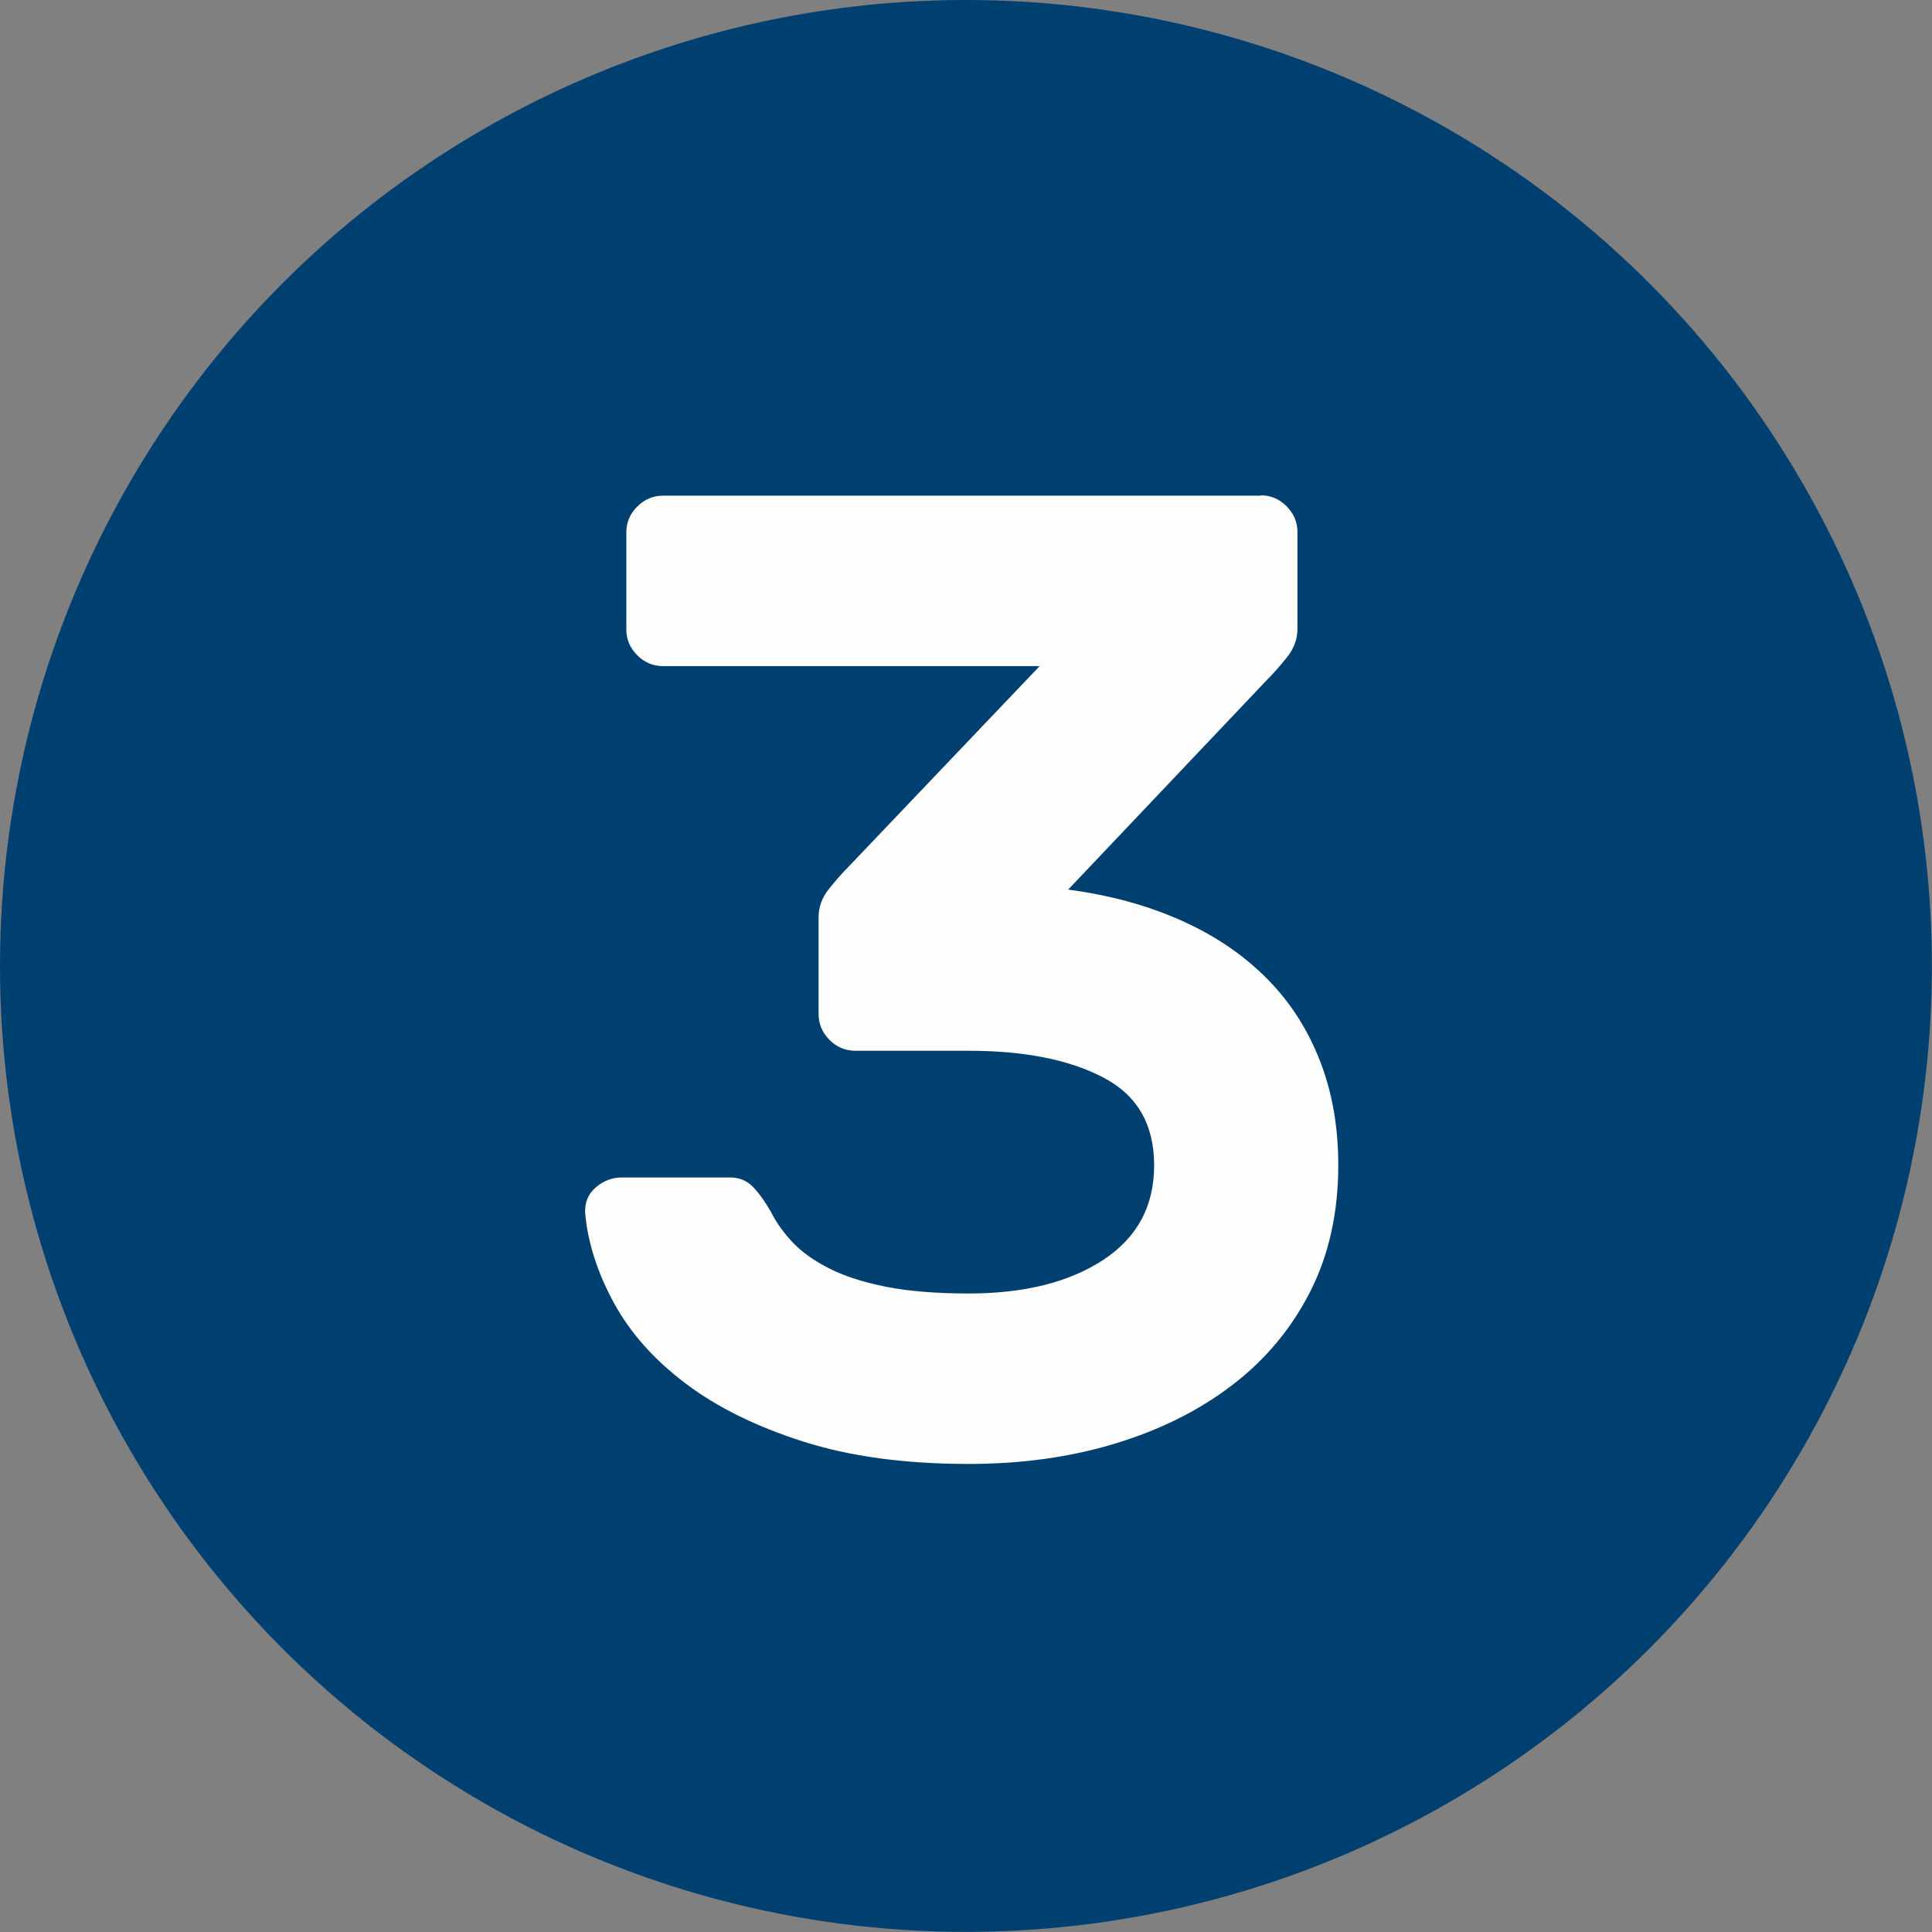
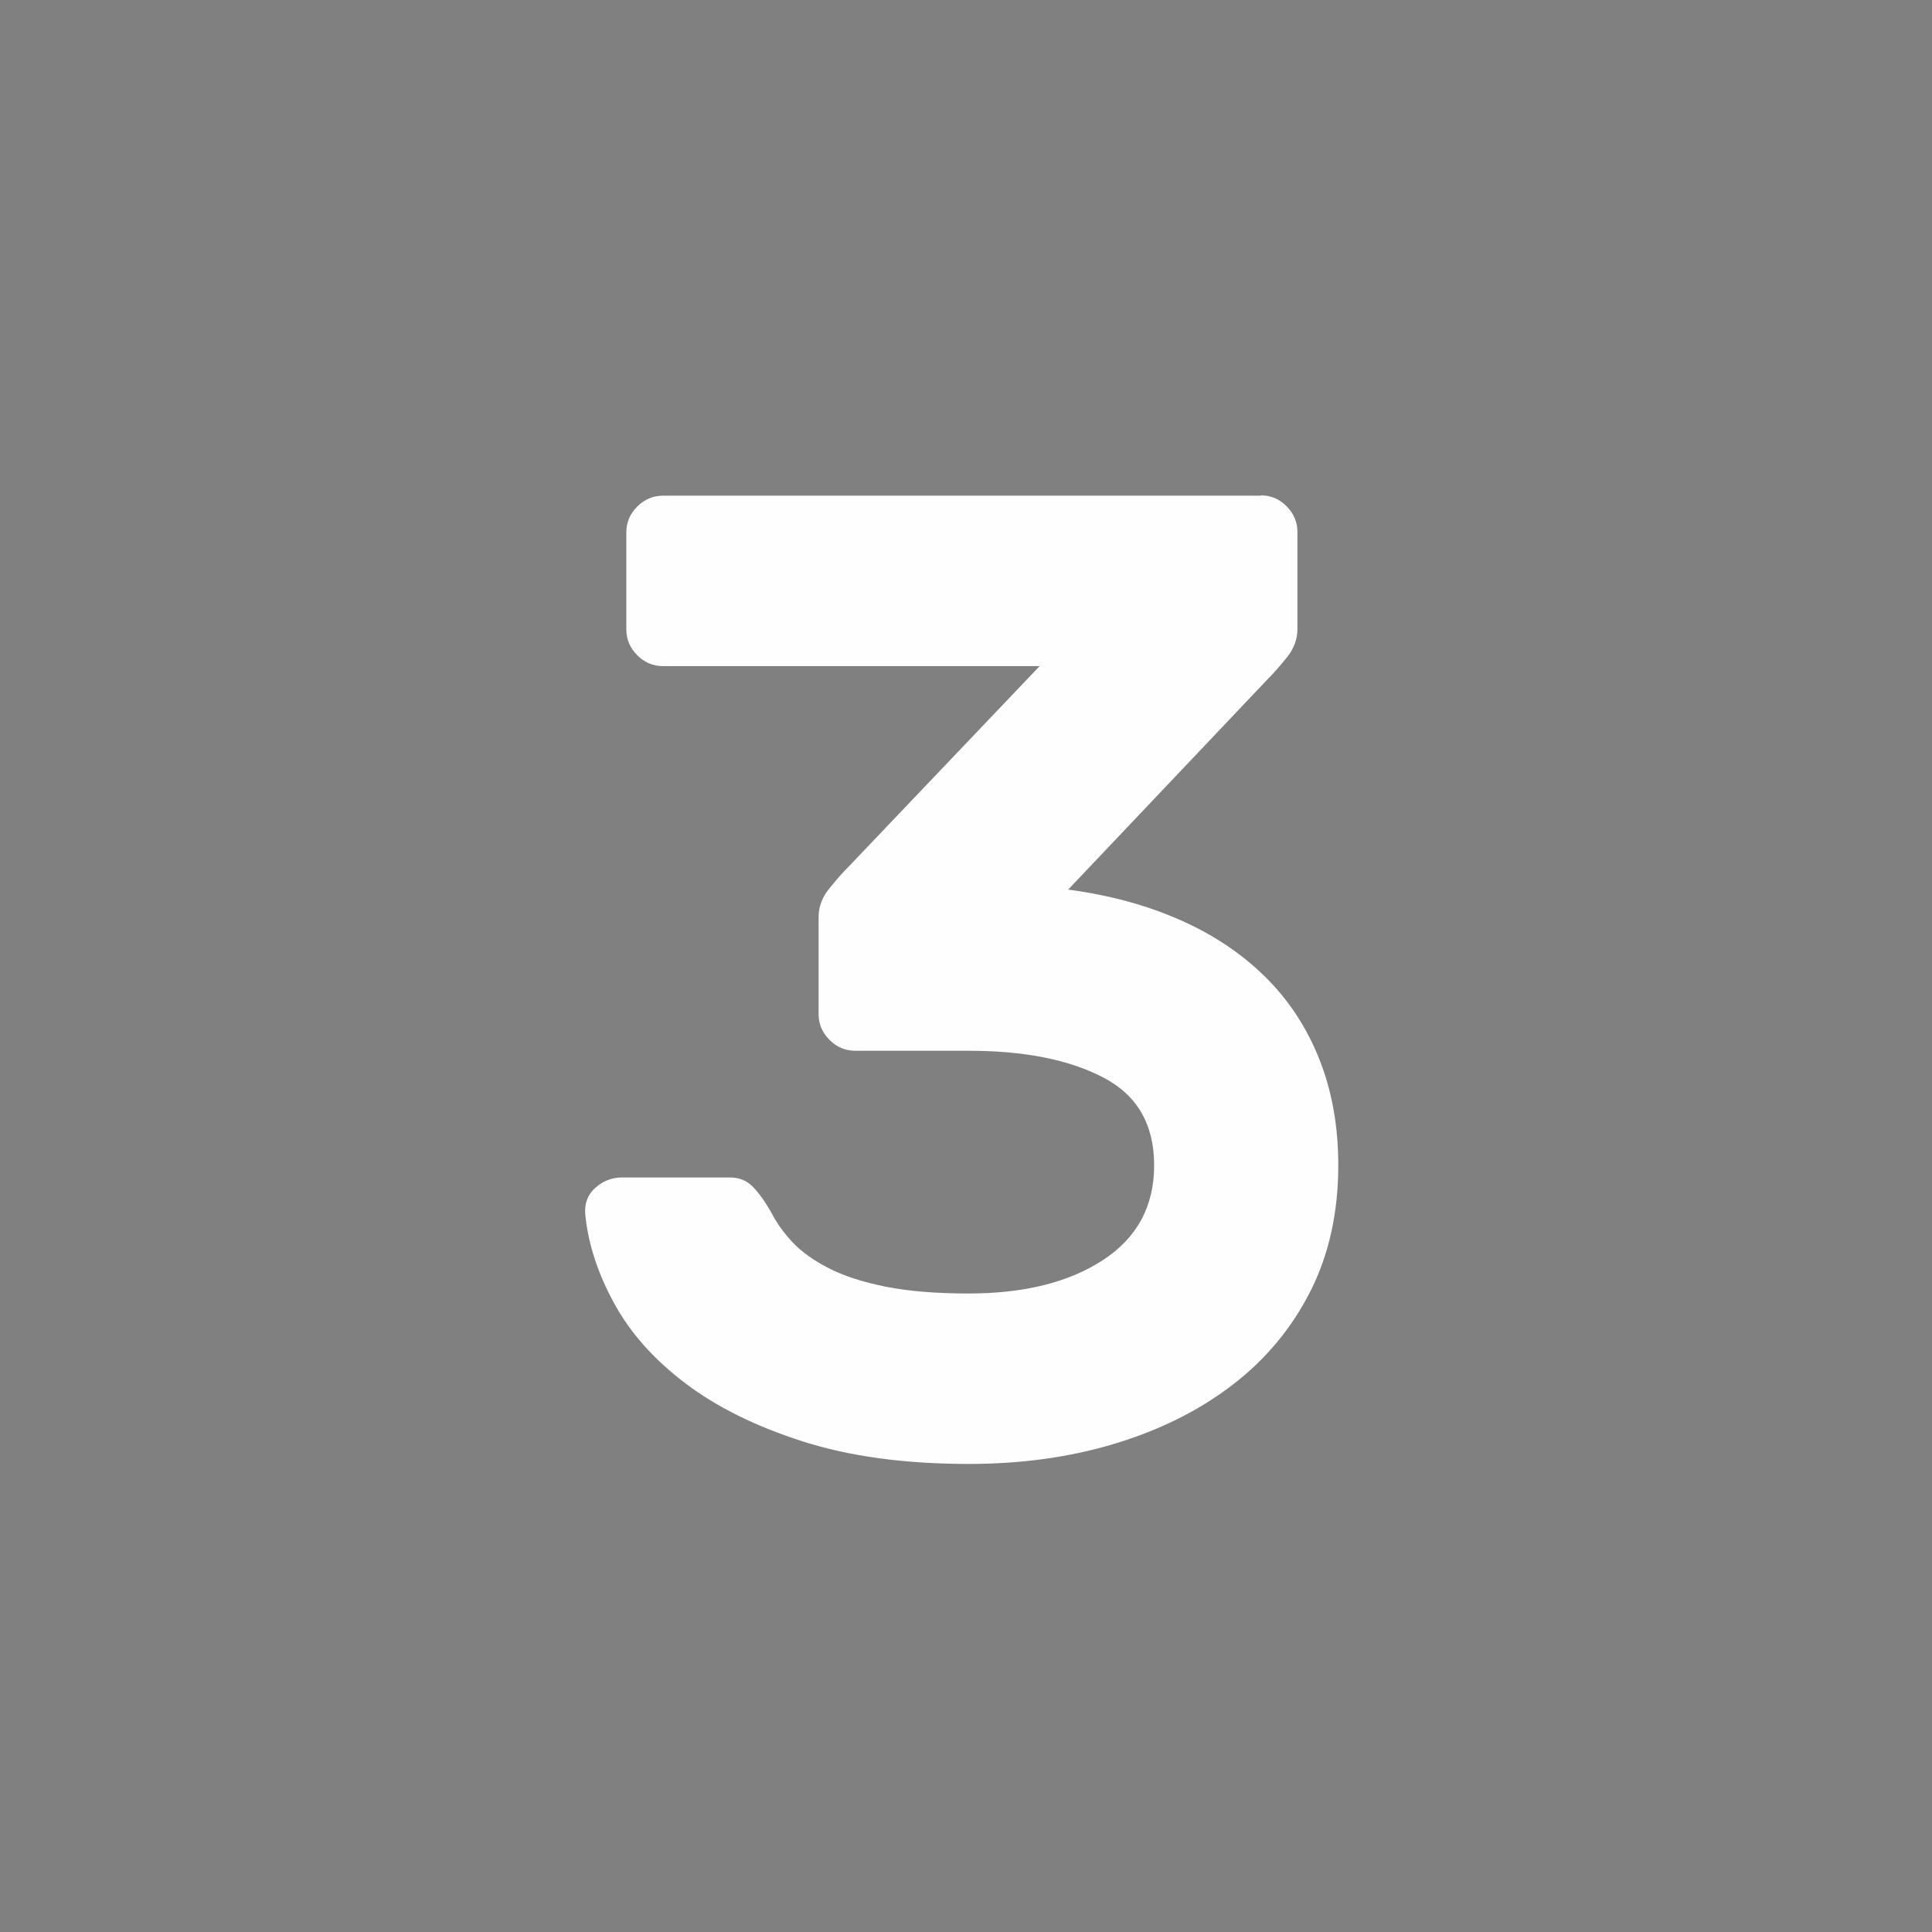
<svg xmlns="http://www.w3.org/2000/svg" xml:space="preserve" width="23.006mm" height="23.006mm" version="1.1" style="shape-rendering:geometricPrecision; text-rendering:geometricPrecision; image-rendering:optimizeQuality; fill-rule:evenodd; clip-rule:evenodd" viewBox="0 0 166.51 166.51">
  <rect x="0" y="0" width="166.51" height="166.51" fill="#808080" stroke="none" />
  <defs>
    <style type="text/css">
   
    .fil0 {fill:#004070}
    .fil1 {fill:#FEFEFE;fill-rule:nonzero}
   
  </style>
  </defs>
  <g id="Capa_x0020_1">
-     <circle class="fil0" cx="83.25" cy="83.25" r="83.25" />
    <path class="fil1" d="M108.65 42.69c0.86,0 1.61,0.31 2.23,0.94 0.63,0.63 0.94,1.37 0.94,2.23l0 8.35c0,0.86 -0.29,1.67 -0.88,2.41 -0.59,0.74 -1.16,1.39 -1.71,1.94l-17.17 18.11c3.53,0.47 6.72,1.33 9.58,2.59 2.86,1.25 5.31,2.88 7.35,4.88 2.04,2 3.61,4.37 4.7,7.11 1.1,2.74 1.65,5.8 1.65,9.17 0,4.08 -0.8,7.7 -2.41,10.88 -1.61,3.17 -3.84,5.86 -6.7,8.05 -2.86,2.2 -6.23,3.88 -10.11,5.06 -3.88,1.18 -8.09,1.76 -12.64,1.76 -5.49,0 -10.25,-0.65 -14.29,-1.94 -4.04,-1.29 -7.41,-2.96 -10.11,-5 -2.7,-2.04 -4.76,-4.35 -6.17,-6.94 -1.41,-2.59 -2.23,-5.13 -2.47,-7.64 -0.08,-0.94 0.22,-1.71 0.88,-2.29 0.67,-0.59 1.43,-0.88 2.29,-0.88l9.29 0c0.78,0 1.43,0.25 1.94,0.76 0.51,0.51 1.04,1.23 1.59,2.18 0.47,0.94 1.1,1.82 1.88,2.65 0.78,0.82 1.82,1.57 3.12,2.23 1.29,0.67 2.92,1.19 4.88,1.59 1.96,0.39 4.35,0.59 7.17,0.59 4.78,0 8.64,-0.96 11.58,-2.88 2.94,-1.92 4.41,-4.64 4.41,-8.17 0,-3.53 -1.47,-6.06 -4.41,-7.58 -2.94,-1.53 -6.8,-2.29 -11.58,-2.29l-9.76 0c-0.86,0 -1.61,-0.31 -2.23,-0.94 -0.63,-0.63 -0.94,-1.37 -0.94,-2.23l0 -8.35c0,-0.86 0.29,-1.67 0.88,-2.41 0.59,-0.74 1.16,-1.39 1.71,-1.94l16.46 -17.28 -32.45 0c-0.86,0 -1.61,-0.31 -2.23,-0.94 -0.63,-0.63 -0.94,-1.37 -0.94,-2.23l0 -8.35c0,-0.86 0.31,-1.61 0.94,-2.23 0.63,-0.63 1.37,-0.94 2.23,-0.94l51.5 0z" />
  </g>
</svg>